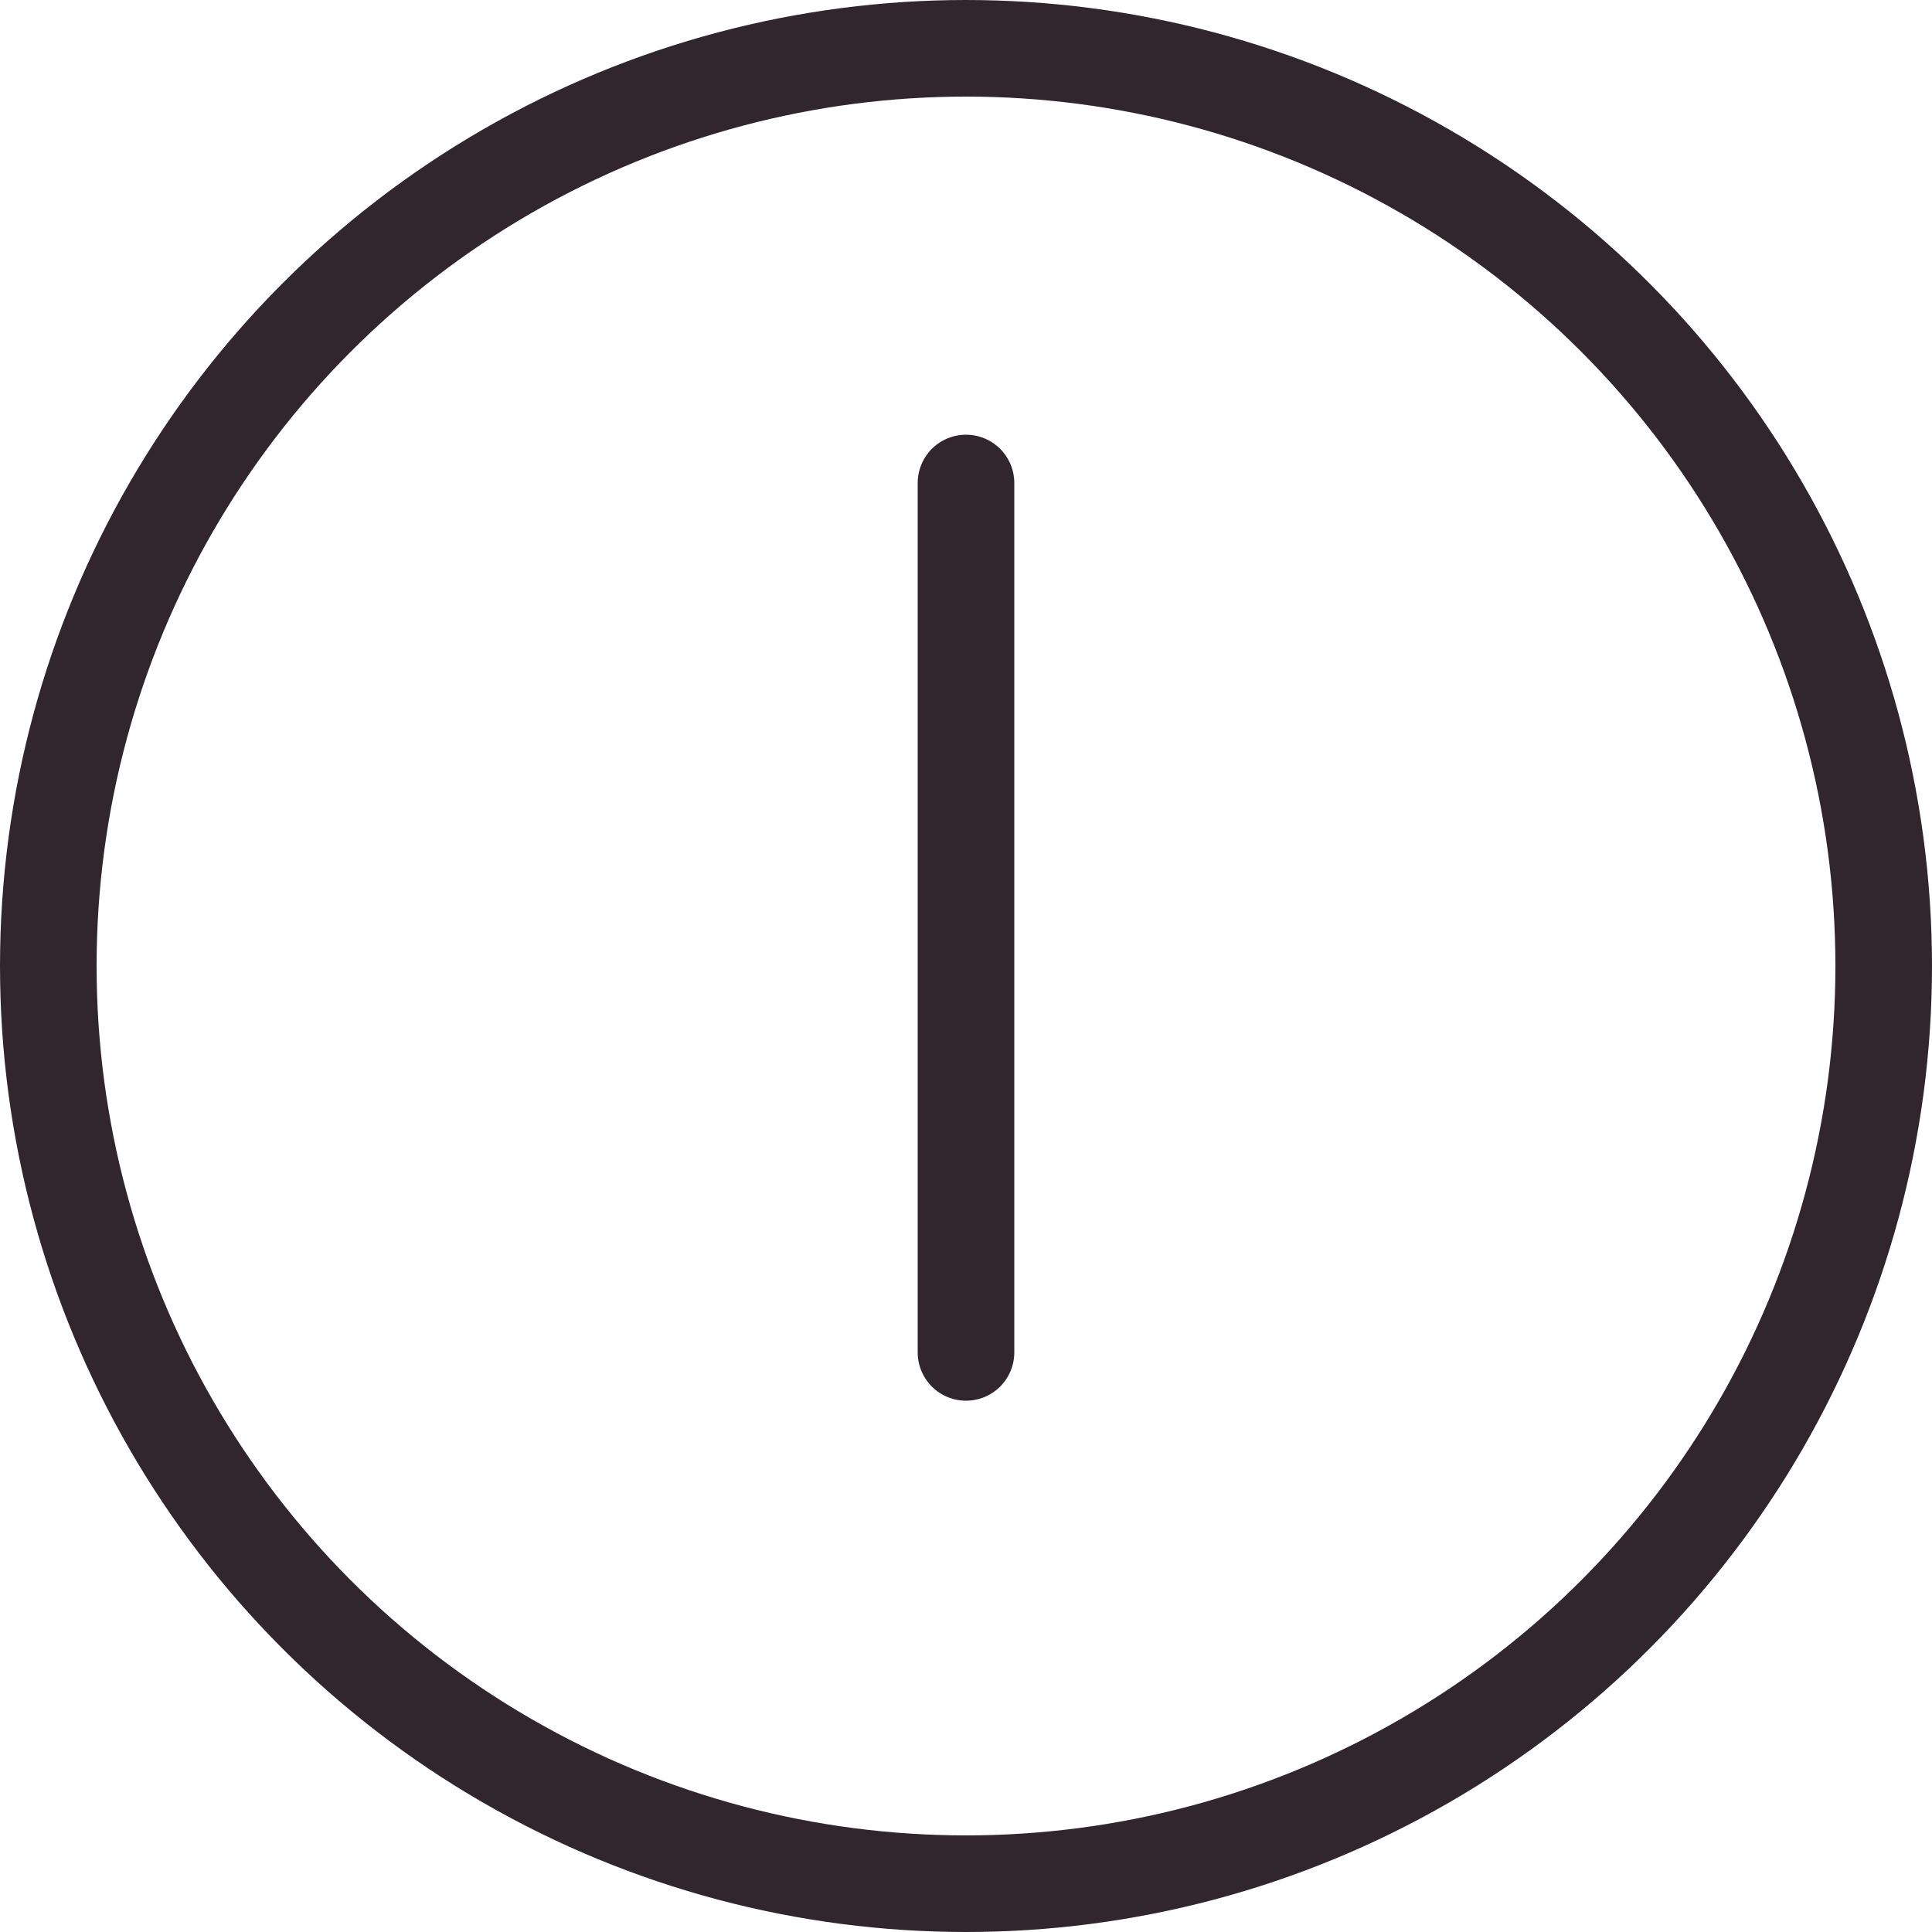
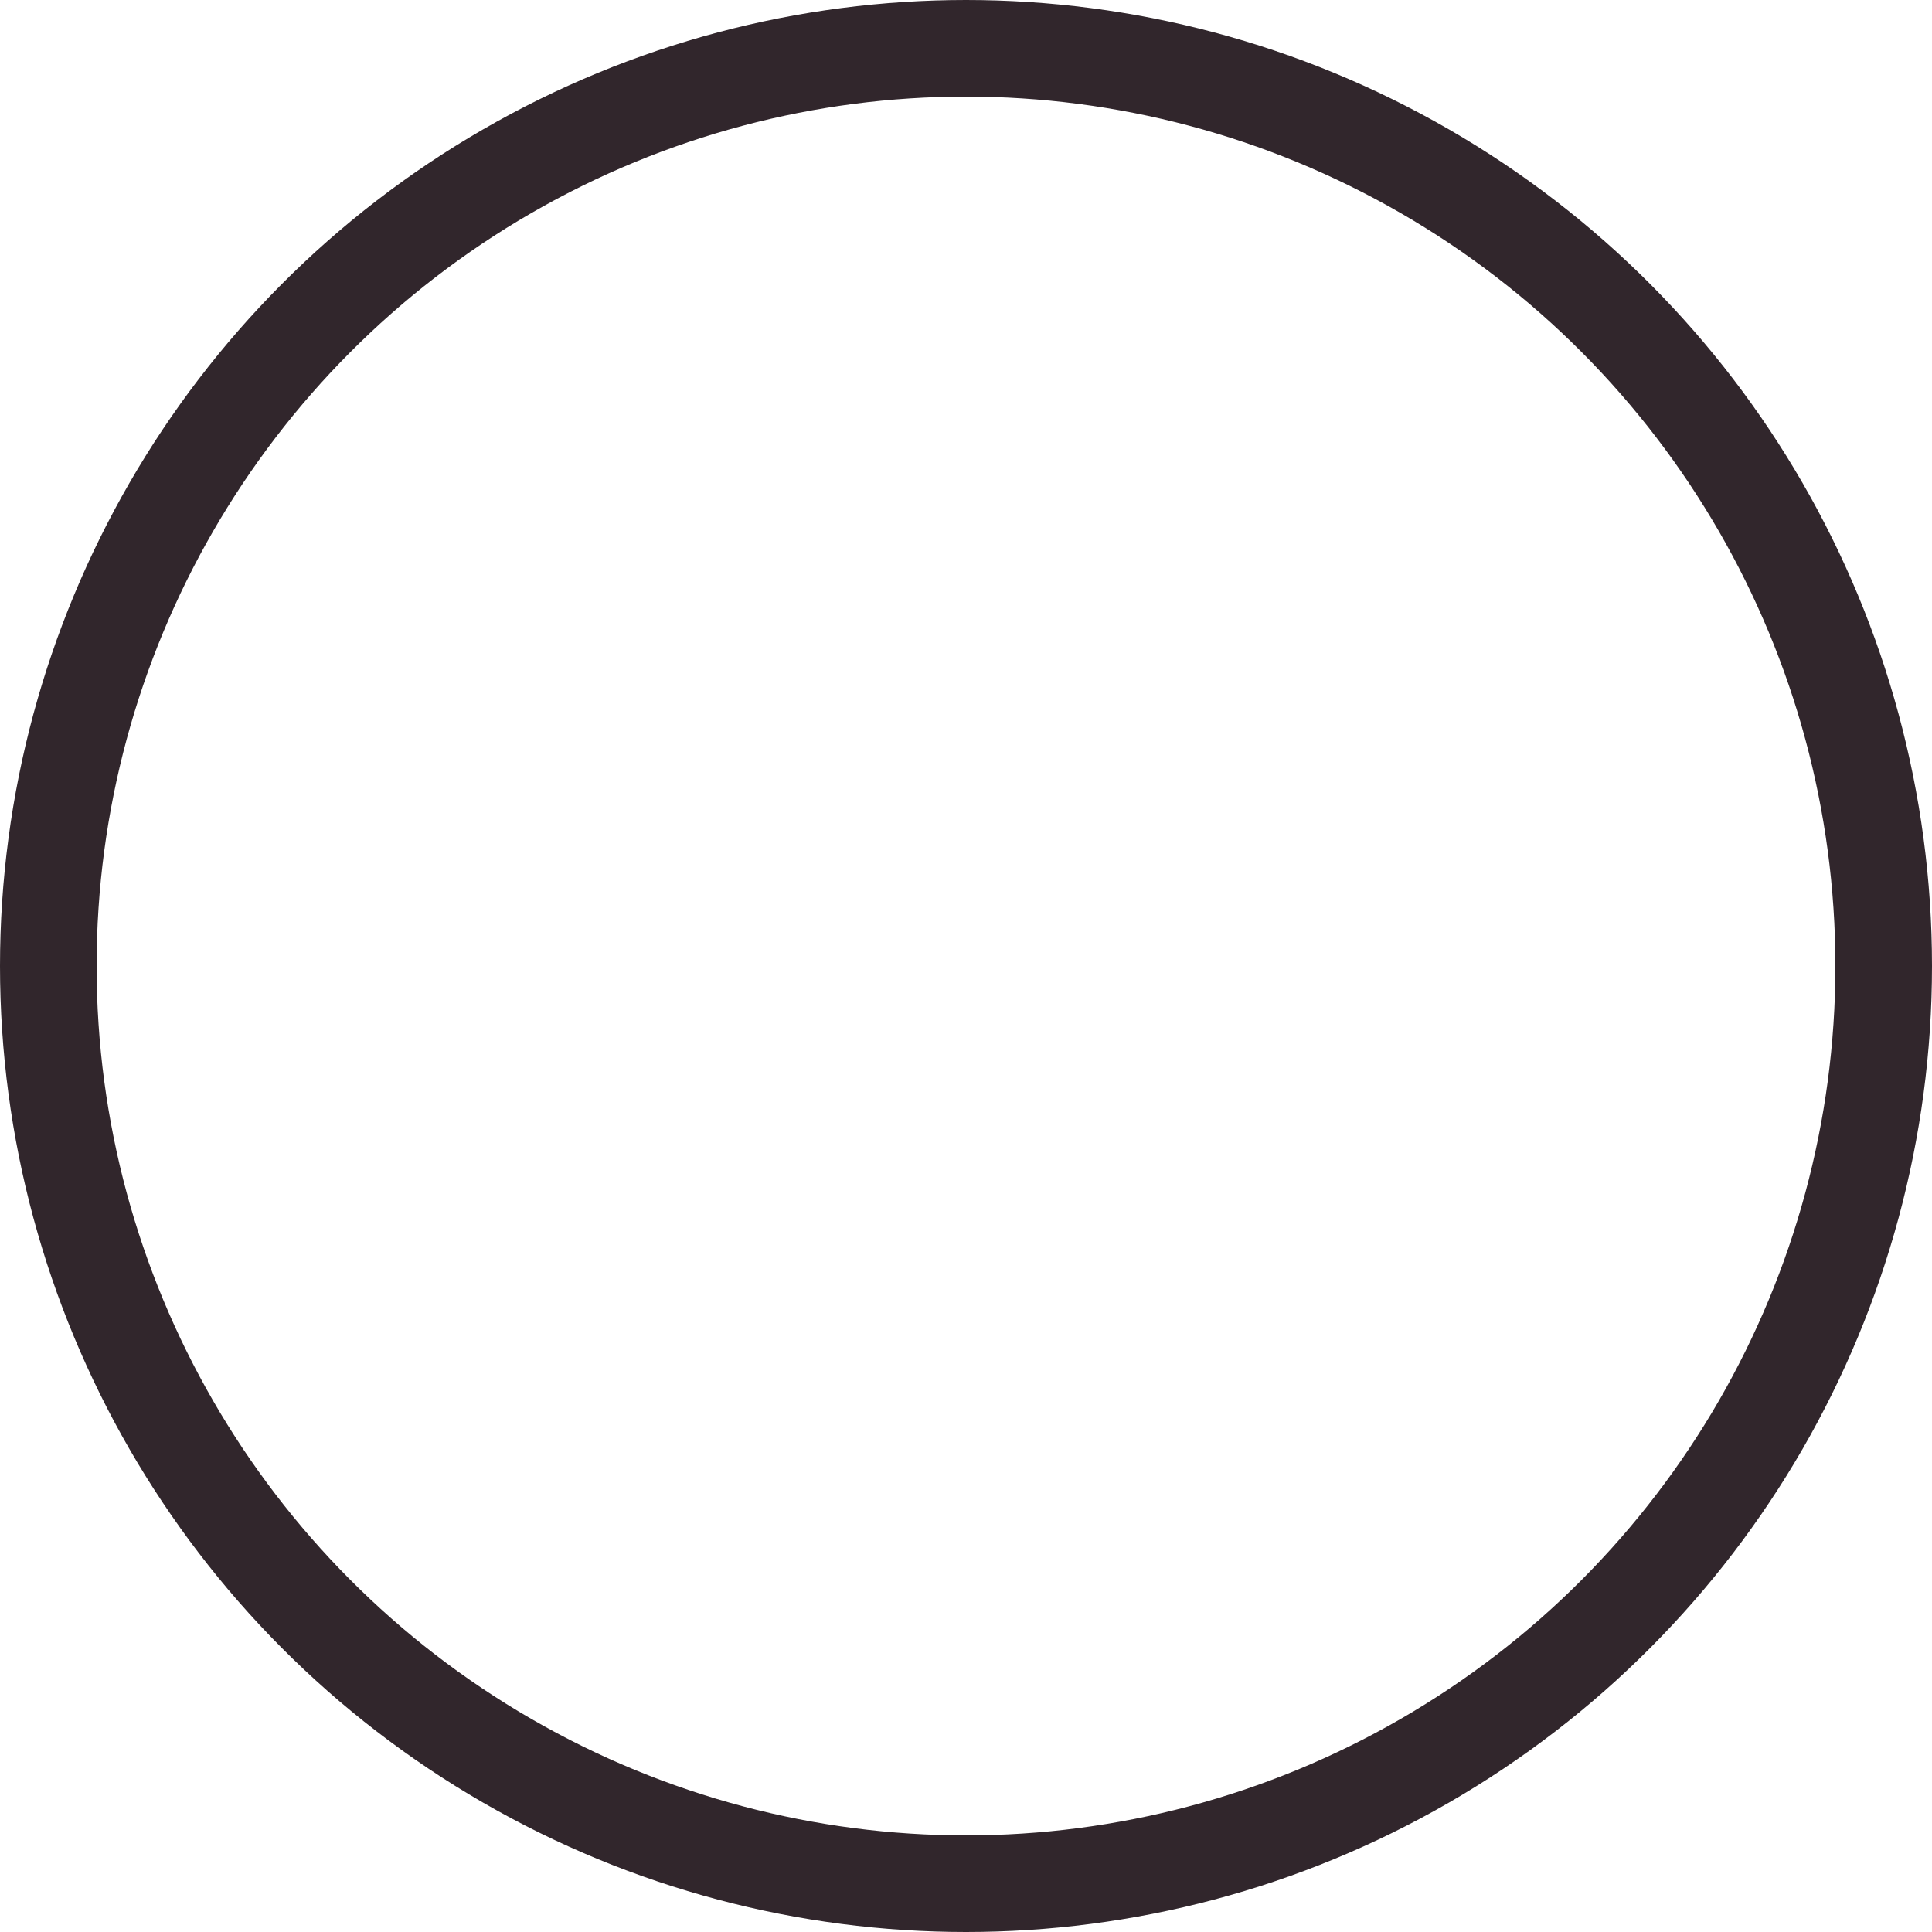
<svg xmlns="http://www.w3.org/2000/svg" width="10" height="10" viewBox="0 0 10 10" fill="none">
  <circle cx="5" cy="5" r="4.75" stroke="#31262C" stroke-width="0.5" />
-   <path d="M5 7V5.25V2.5" stroke="#31262C" stroke-width="0.5" stroke-linecap="round" />
</svg>